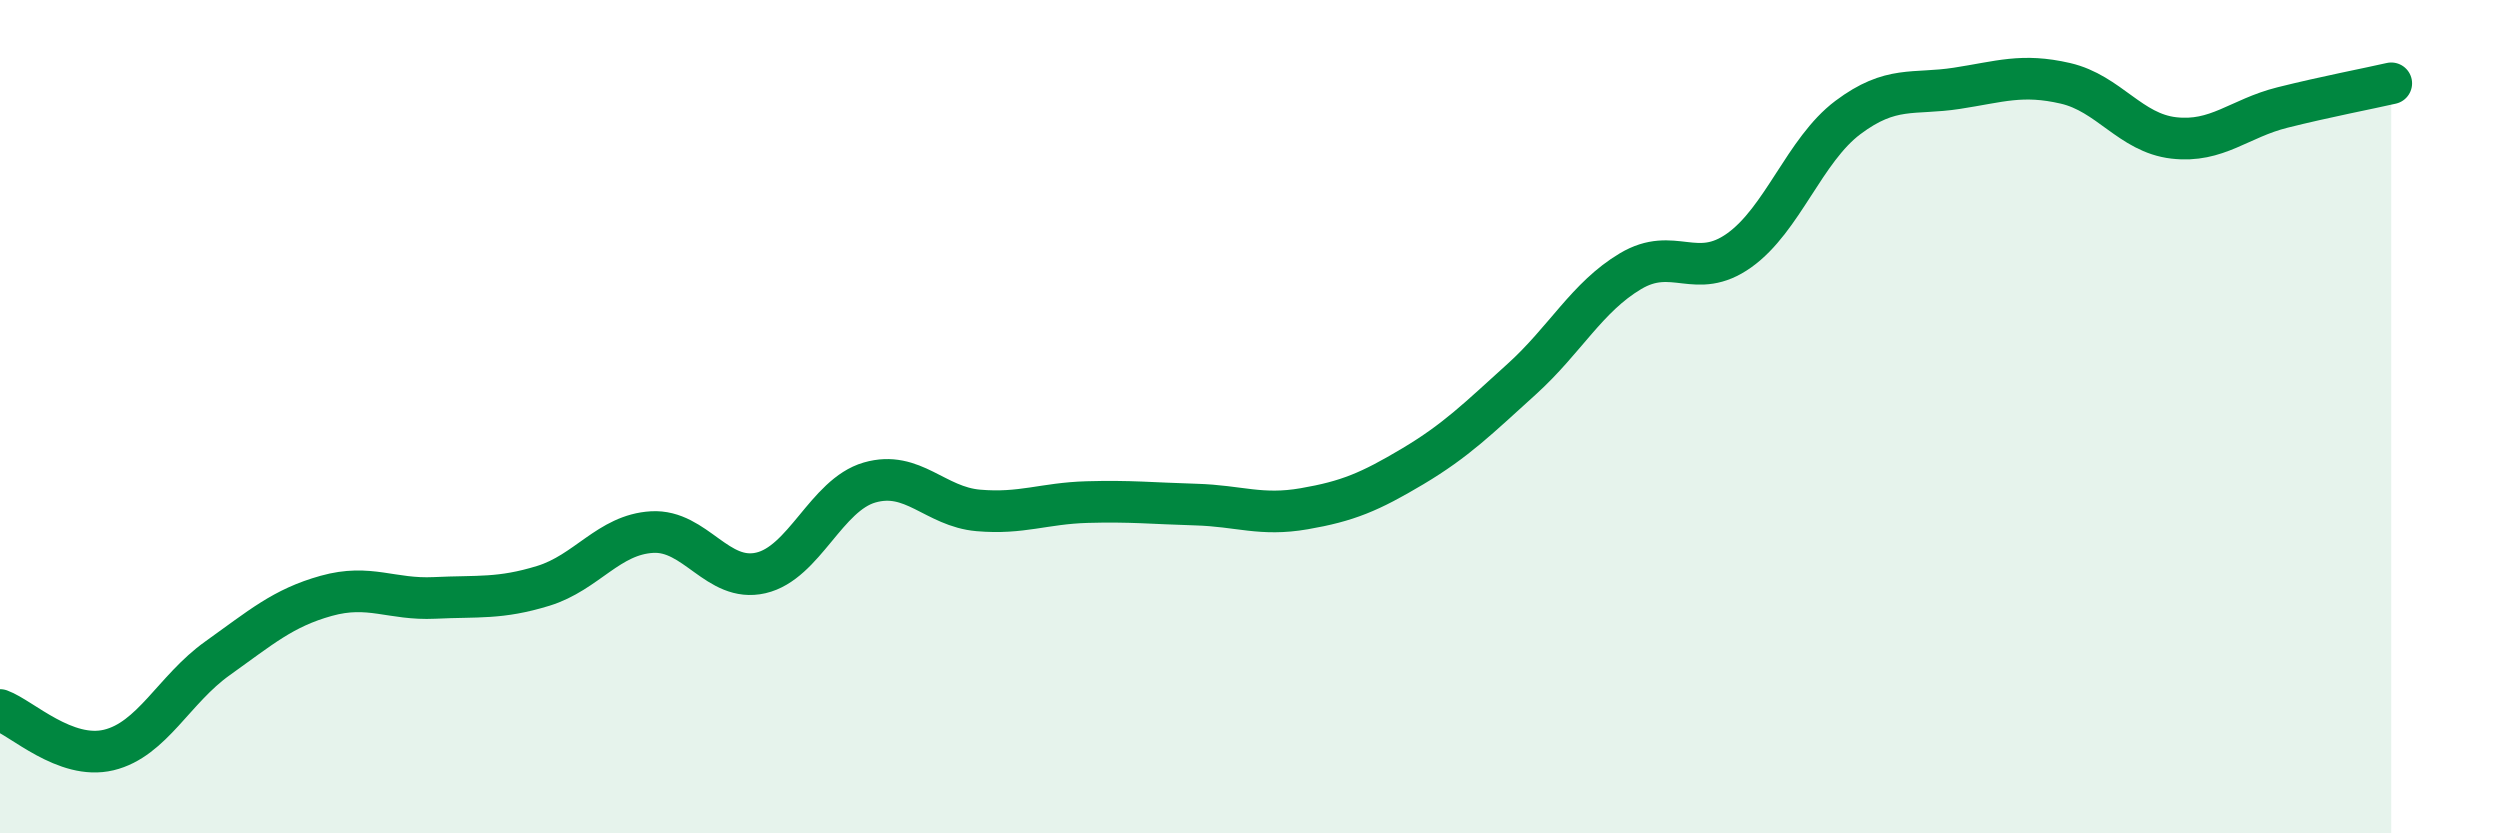
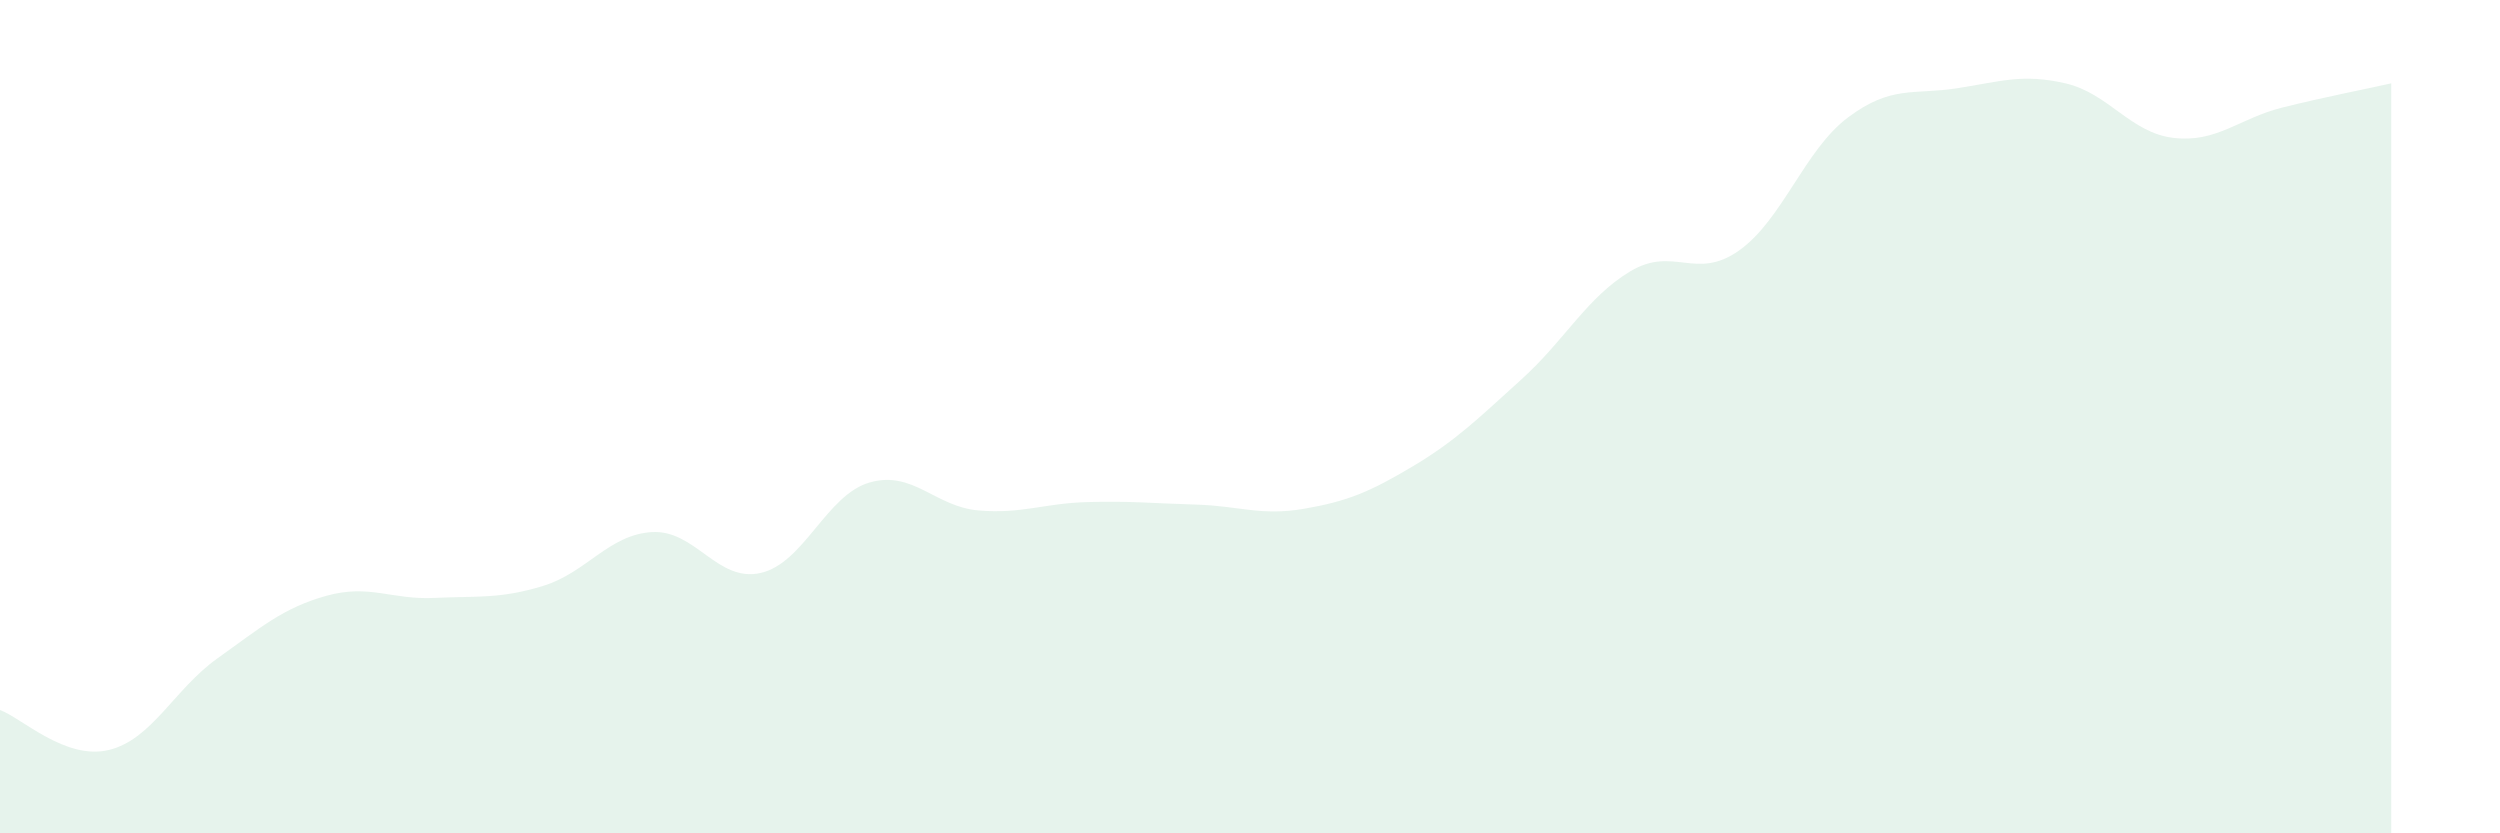
<svg xmlns="http://www.w3.org/2000/svg" width="60" height="20" viewBox="0 0 60 20">
  <path d="M 0,17.04 C 0.52,17.23 1.57,18.25 2.61,18 C 3.65,17.75 4.18,16.54 5.22,15.8 C 6.26,15.06 6.79,14.59 7.83,14.3 C 8.87,14.01 9.39,14.4 10.43,14.35 C 11.47,14.3 12,14.38 13.04,14.06 C 14.08,13.74 14.61,12.83 15.65,12.77 C 16.69,12.71 17.22,13.99 18.26,13.75 C 19.3,13.51 19.83,11.88 20.87,11.58 C 21.91,11.28 22.44,12.16 23.48,12.25 C 24.52,12.34 25.05,12.08 26.09,12.05 C 27.13,12.02 27.66,12.08 28.7,12.11 C 29.74,12.14 30.26,12.39 31.3,12.21 C 32.34,12.03 32.87,11.81 33.91,11.19 C 34.95,10.57 35.48,10.04 36.52,9.1 C 37.56,8.16 38.09,7.13 39.13,6.51 C 40.17,5.89 40.7,6.75 41.74,6.01 C 42.78,5.27 43.31,3.6 44.35,2.82 C 45.39,2.04 45.92,2.28 46.96,2.12 C 48,1.96 48.53,1.76 49.57,2 C 50.61,2.24 51.13,3.19 52.17,3.31 C 53.21,3.43 53.74,2.84 54.78,2.58 C 55.82,2.32 56.87,2.12 57.39,2L57.39 20L0 20Z" fill="#008740" opacity="0.1" stroke-linecap="round" stroke-linejoin="round" />
-   <path d="M 0,17.04 C 0.52,17.23 1.57,18.25 2.61,18 C 3.65,17.75 4.18,16.54 5.22,15.8 C 6.26,15.06 6.79,14.59 7.83,14.3 C 8.87,14.01 9.39,14.4 10.43,14.35 C 11.47,14.3 12,14.38 13.04,14.06 C 14.08,13.74 14.61,12.83 15.65,12.77 C 16.69,12.71 17.22,13.99 18.26,13.75 C 19.3,13.51 19.83,11.88 20.87,11.58 C 21.91,11.28 22.44,12.16 23.48,12.25 C 24.52,12.34 25.05,12.08 26.09,12.05 C 27.13,12.02 27.66,12.08 28.7,12.11 C 29.74,12.14 30.26,12.39 31.3,12.21 C 32.34,12.03 32.87,11.81 33.91,11.19 C 34.95,10.57 35.48,10.04 36.52,9.1 C 37.56,8.16 38.09,7.13 39.13,6.51 C 40.17,5.89 40.7,6.75 41.74,6.01 C 42.78,5.27 43.31,3.6 44.35,2.82 C 45.39,2.04 45.92,2.28 46.96,2.12 C 48,1.96 48.53,1.76 49.57,2 C 50.61,2.24 51.13,3.19 52.17,3.31 C 53.21,3.43 53.74,2.84 54.78,2.58 C 55.82,2.32 56.87,2.12 57.39,2" stroke="#008740" stroke-width="1" fill="none" stroke-linecap="round" stroke-linejoin="round" />
</svg>